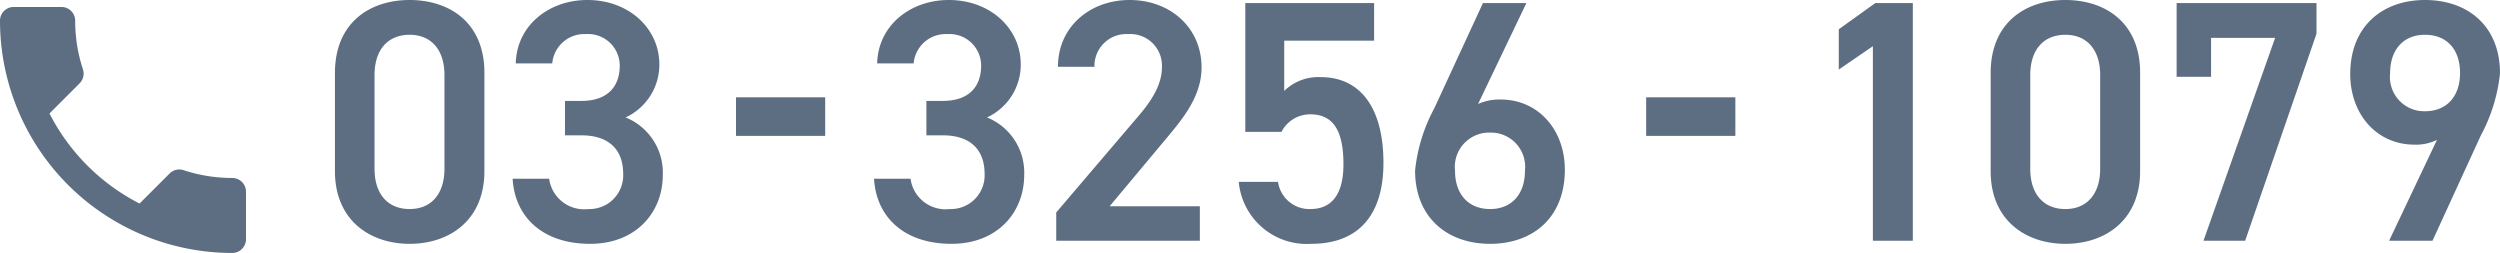
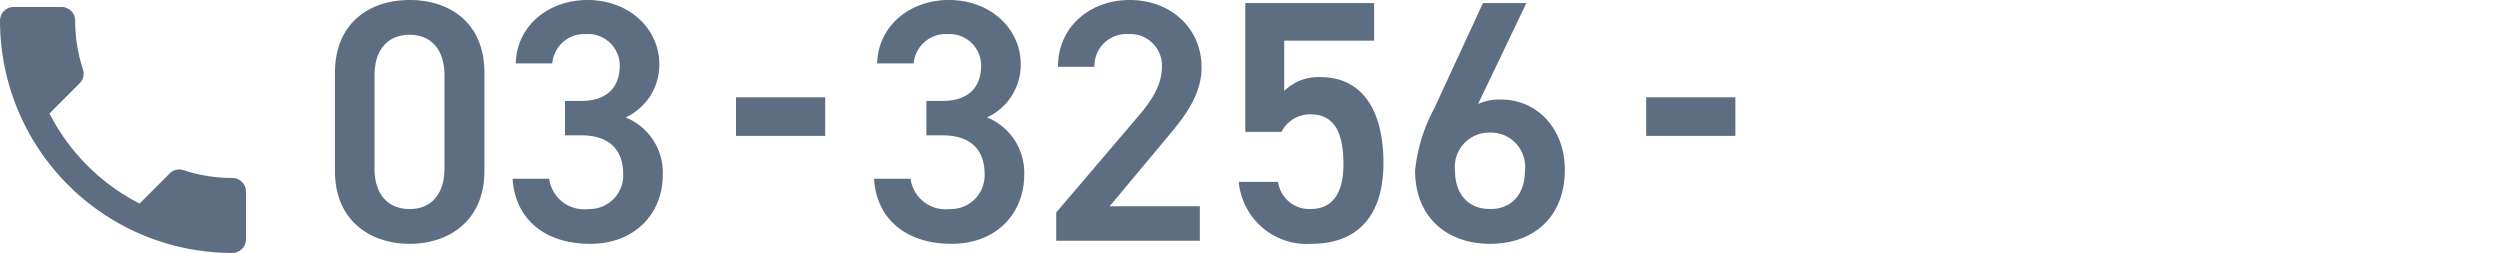
<svg xmlns="http://www.w3.org/2000/svg" width="203.26" height="20.572" viewBox="0 0 203.26 20.572">
  <g transform="translate(-343 -582.428)">
    <path d="M13.384-5.656v-8.008c0-4.088-2.856-5.908-6.076-5.908s-6.076,1.82-6.076,5.936v7.98c0,4,2.856,5.908,6.076,5.908S13.384-1.652,13.384-5.656Zm-3.248-7.812v7.616c0,2.072-1.092,3.276-2.828,3.276-1.764,0-2.856-1.2-2.856-3.276v-7.616c0-2.072,1.092-3.276,2.856-3.276C9.044-16.744,10.136-15.54,10.136-13.468Zm9.8,4.9H21.28c2.24,0,3.388,1.176,3.388,3.136A2.743,2.743,0,0,1,21.84-2.576,2.871,2.871,0,0,1,18.648-5.04H15.68c.168,3.052,2.38,5.292,6.3,5.292,3.724,0,5.908-2.548,5.908-5.6a4.833,4.833,0,0,0-3.024-4.676,4.726,4.726,0,0,0,2.744-4.312c0-2.912-2.464-5.236-5.852-5.236-3.108,0-5.74,2.044-5.824,5.152H18.9a2.617,2.617,0,0,1,2.744-2.38,2.573,2.573,0,0,1,2.744,2.548c0,1.82-1.092,2.884-3.108,2.884H19.936Z" transform="translate(369 602)" fill="#5d6e83" />
    <path d="M5.32-8.568H6.664c2.24,0,3.388,1.176,3.388,3.136A2.743,2.743,0,0,1,7.224-2.576,2.871,2.871,0,0,1,4.032-5.04H1.064C1.232-1.988,3.444.252,7.364.252c3.724,0,5.908-2.548,5.908-5.6a4.833,4.833,0,0,0-3.024-4.676,4.726,4.726,0,0,0,2.744-4.312c0-2.912-2.464-5.236-5.852-5.236-3.108,0-5.74,2.044-5.824,5.152H4.284A2.617,2.617,0,0,1,7.028-16.8a2.573,2.573,0,0,1,2.744,2.548c0,1.82-1.092,2.884-3.108,2.884H5.32ZM27.552-2.8H20.216L24.78-8.26c1.232-1.484,2.912-3.388,2.912-5.824,0-3.248-2.548-5.488-5.852-5.488-3.192,0-5.824,2.156-5.824,5.432h2.968a2.591,2.591,0,0,1,2.744-2.66,2.575,2.575,0,0,1,2.744,2.66c0,1.344-.7,2.6-1.96,4.06L15.876-2.3V0H27.552Zm8.988-7.476c1.9,0,2.688,1.4,2.688,4.06,0,2.548-1.036,3.64-2.688,3.64a2.572,2.572,0,0,1-2.632-2.212H30.716A5.549,5.549,0,0,0,36.6.252c3.864,0,5.88-2.352,5.88-6.58,0-4.48-1.876-6.972-5.1-6.972a3.955,3.955,0,0,0-2.968,1.12v-4.088H41.72V-19.32H31.248V-8.848h2.94A2.612,2.612,0,0,1,36.54-10.276ZM54.1-19.32H50.568L46.62-10.78a13.619,13.619,0,0,0-1.568,5.068c0,3.864,2.66,5.964,6.1,5.964,3.472,0,6.076-2.128,6.076-6.02,0-3.276-2.184-5.712-5.208-5.712a4.2,4.2,0,0,0-1.848.364ZM48.3-5.684a2.792,2.792,0,0,1,2.856-3.108,2.786,2.786,0,0,1,2.828,3.108c0,1.876-1.064,3.108-2.828,3.108C49.364-2.576,48.3-3.808,48.3-5.684Z" transform="translate(413 602)" fill="#5d6e83" />
-     <path d="M9.52-19.32H6.468L3.5-17.192v3.276l2.772-1.9V0H9.52ZM28-5.656v-8.008c0-4.088-2.856-5.908-6.076-5.908s-6.076,1.82-6.076,5.936v7.98c0,4,2.856,5.908,6.076,5.908S28-1.652,28-5.656Zm-3.248-7.812v7.616c0,2.072-1.092,3.276-2.828,3.276-1.764,0-2.856-1.2-2.856-3.276v-7.616c0-2.072,1.092-3.276,2.856-3.276C23.66-16.744,24.752-15.54,24.752-13.468Zm9.016.14v-3.164h5.208L33.152,0H36.54l5.8-16.828V-19.32H30.968v5.992ZM48.244,0h3.528l3.92-8.54a13.619,13.619,0,0,0,1.568-5.068c0-3.864-2.632-5.964-6.1-5.964-3.444,0-6.076,2.128-6.076,6.02,0,3.3,2.184,5.74,5.208,5.74A3.86,3.86,0,0,0,52.136-8.2Zm5.768-13.636c0,1.848-1.036,3.108-2.856,3.108a2.786,2.786,0,0,1-2.828-3.108c0-1.876,1.064-3.108,2.828-3.108C52.976-16.744,54.012-15.512,54.012-13.636Z" transform="translate(489 602)" fill="#5d6e83" />
    <path d="M.84-6.524H8.092V-9.66H.84Z" transform="translate(402 600)" fill="#5d6e83" />
    <path d="M.84-6.524H8.092V-9.66H.84Z" transform="translate(476 600)" fill="#5d6e83" />
    <path d="M7.023,11.658a16.836,16.836,0,0,0,7.324,7.324l2.445-2.445a1.105,1.105,0,0,1,1.134-.267,12.678,12.678,0,0,0,3.968.633A1.115,1.115,0,0,1,23,18.015v3.879A1.115,1.115,0,0,1,21.894,23,18.892,18.892,0,0,1,3,4.111,1.115,1.115,0,0,1,4.111,3H8A1.115,1.115,0,0,1,9.113,4.111a12.626,12.626,0,0,0,.633,3.968,1.115,1.115,0,0,1-.278,1.134Z" transform="translate(340 579.995)" fill="#5d6e83" />
  </g>
</svg>